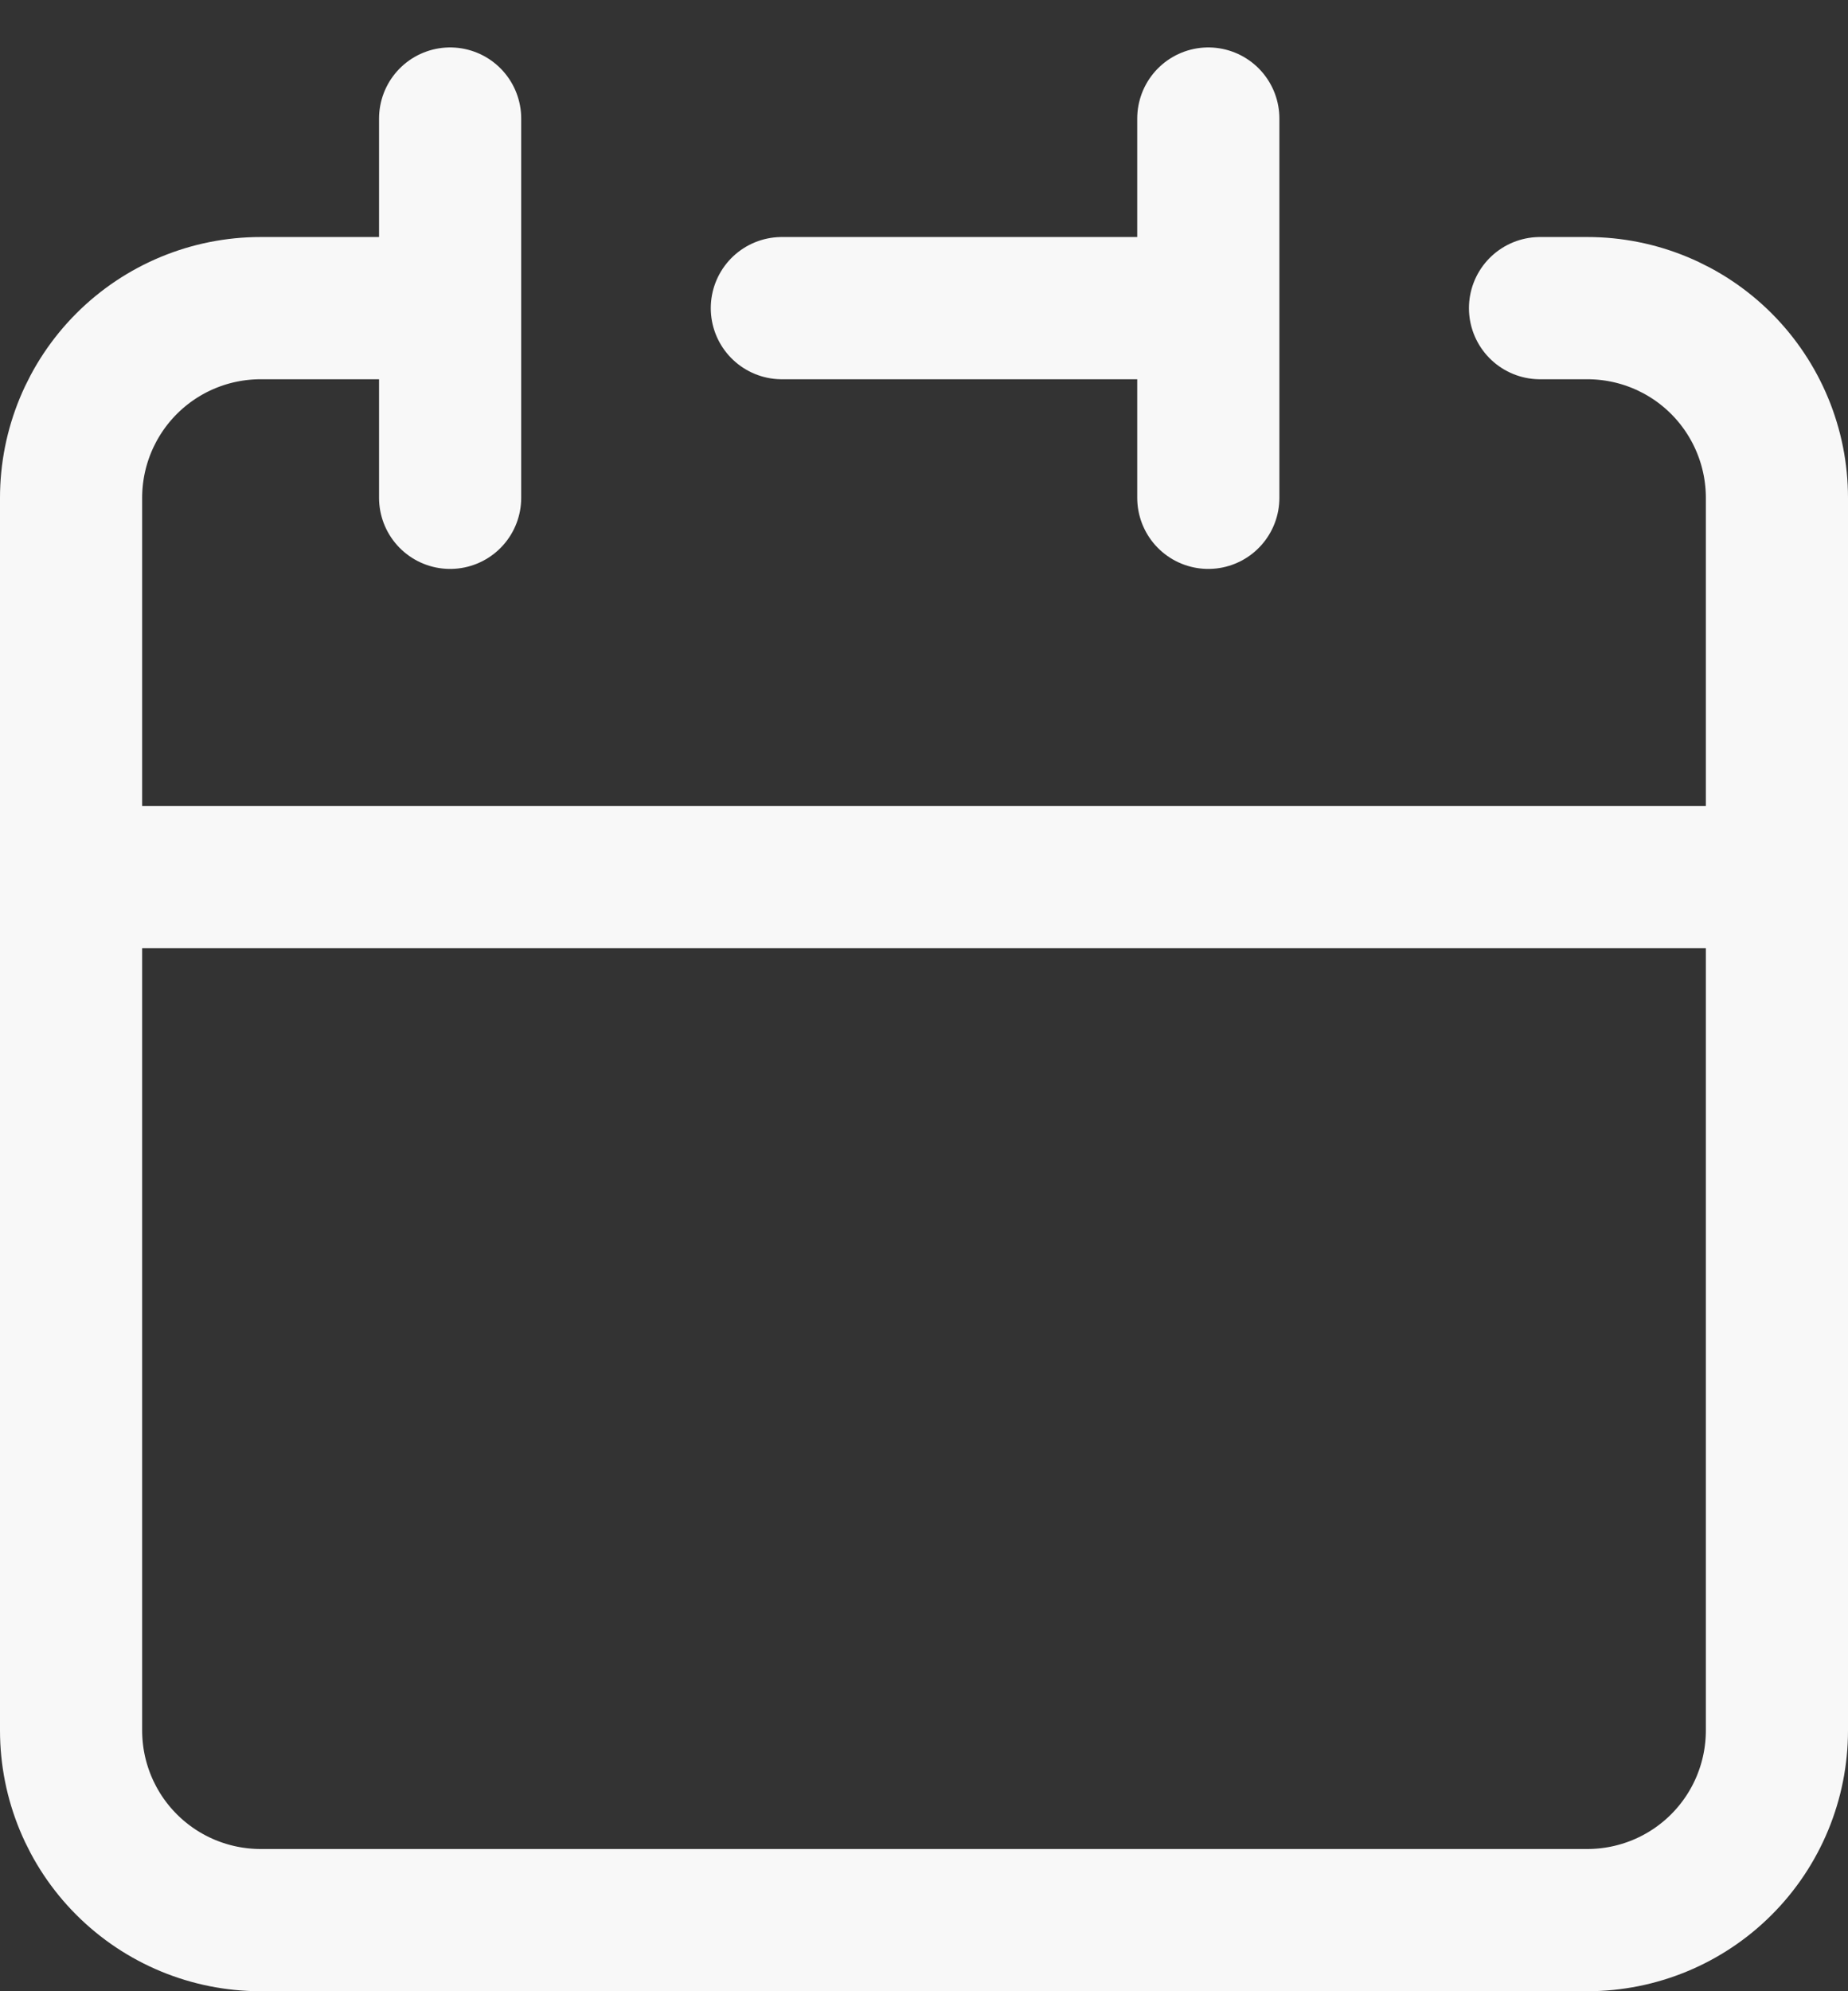
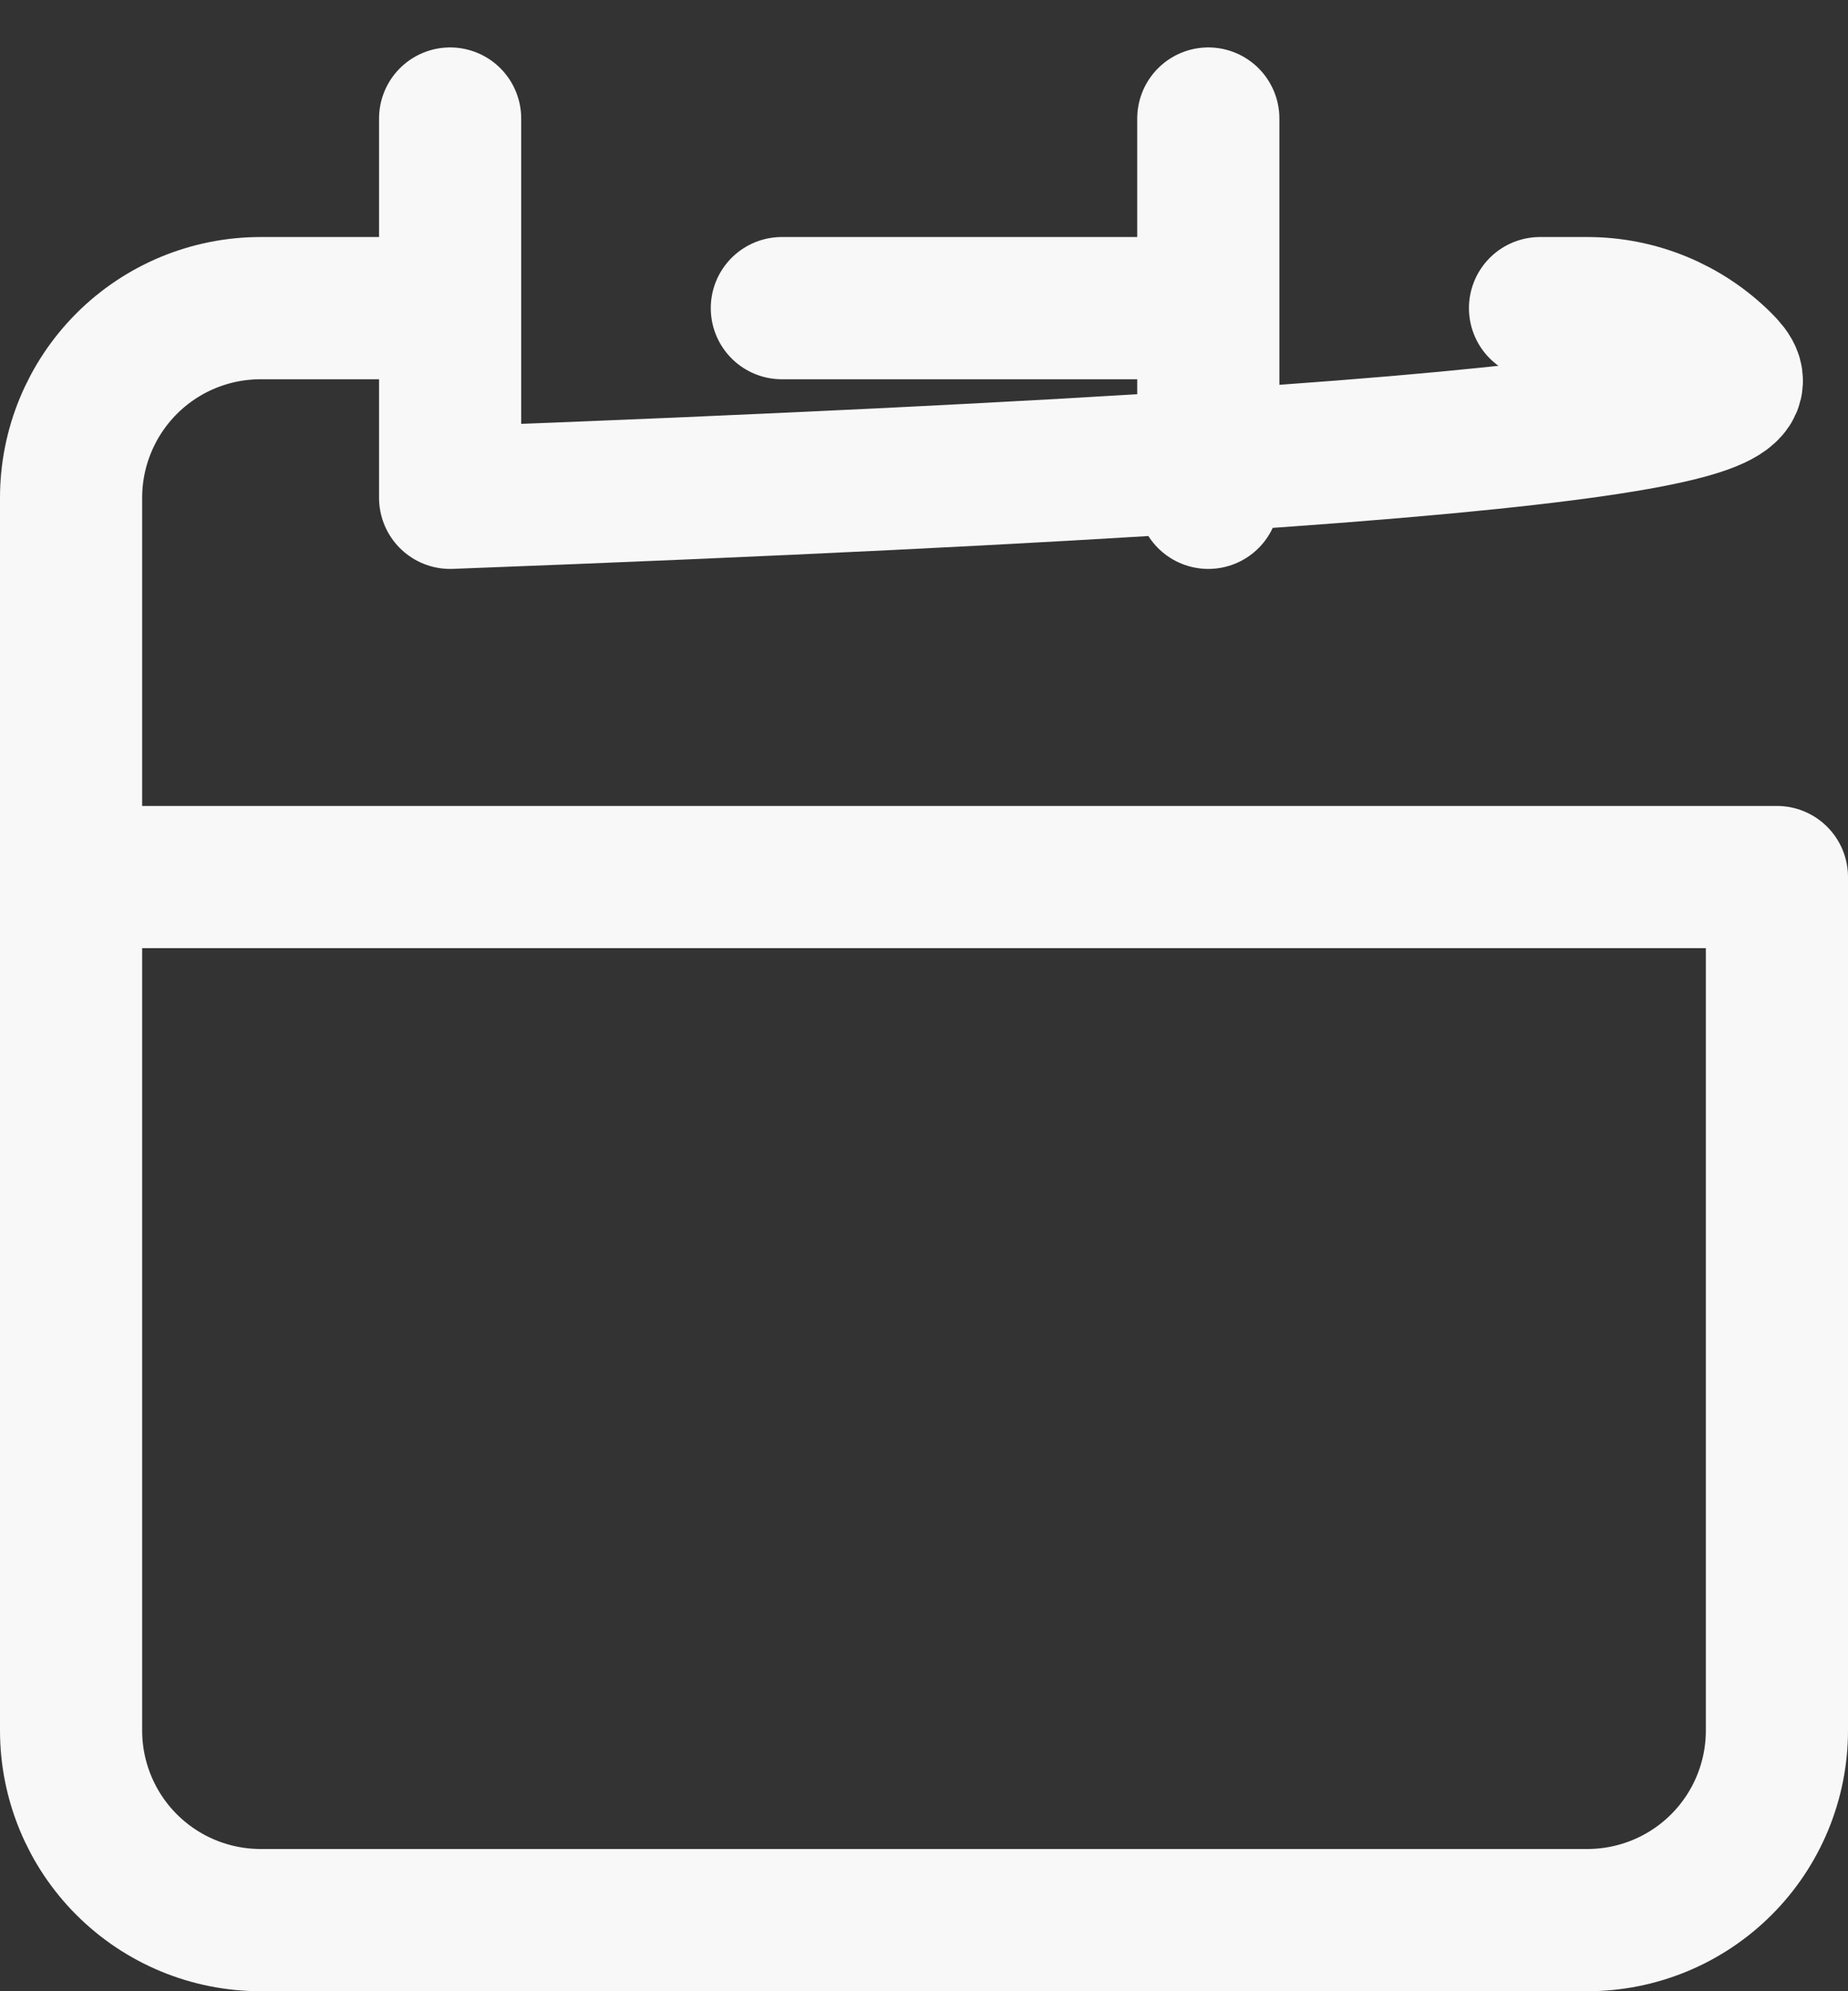
<svg xmlns="http://www.w3.org/2000/svg" width="26" height="28" viewBox="0 0 26 28" fill="none">
  <rect x="0" y="0" width="26" height="28" fill="#333333" stroke="none" />
-   <path d="M17 4.333V1.667M17 4.333V7M17 4.333H11M1 12.333V24.333C1 25.041 1.281 25.719 1.781 26.219C2.281 26.719 2.959 27 3.667 27H22.333C23.041 27 23.719 26.719 24.219 26.219C24.719 25.719 25 25.041 25 24.333V12.333M1 12.333H25M1 12.333V7C1 6.293 1.281 5.615 1.781 5.114C2.281 4.614 2.959 4.333 3.667 4.333H6.333M25 12.333V7C25 6.293 24.719 5.615 24.219 5.114C23.719 4.614 23.041 4.333 22.333 4.333H21.667M6.333 1.667V7" stroke="#F8F8F8" stroke-width="2" stroke-linecap="round" stroke-linejoin="round" />
+   <path d="M17 4.333V1.667M17 4.333V7M17 4.333H11M1 12.333V24.333C1 25.041 1.281 25.719 1.781 26.219C2.281 26.719 2.959 27 3.667 27H22.333C23.041 27 23.719 26.719 24.219 26.219C24.719 25.719 25 25.041 25 24.333V12.333M1 12.333H25M1 12.333V7C1 6.293 1.281 5.615 1.781 5.114C2.281 4.614 2.959 4.333 3.667 4.333H6.333V7C25 6.293 24.719 5.615 24.219 5.114C23.719 4.614 23.041 4.333 22.333 4.333H21.667M6.333 1.667V7" stroke="#F8F8F8" stroke-width="2" stroke-linecap="round" stroke-linejoin="round" />
</svg>